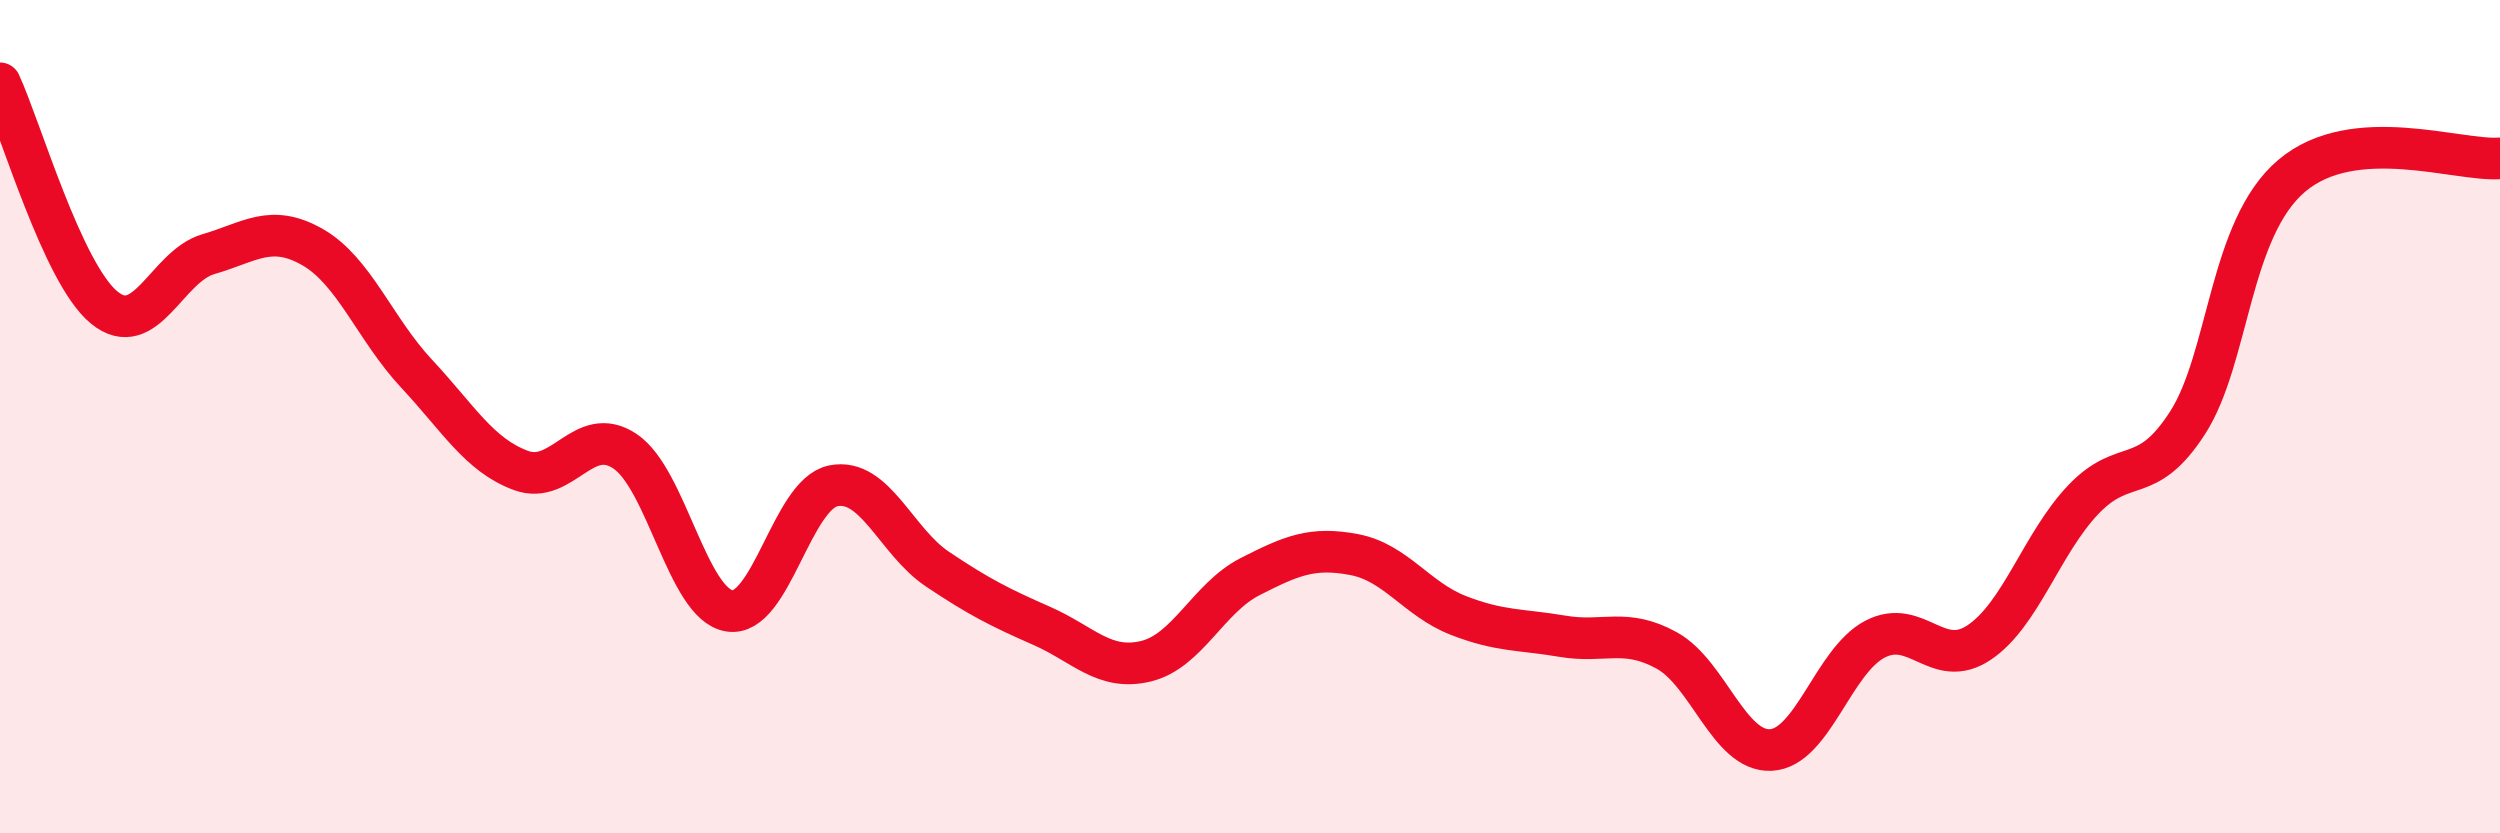
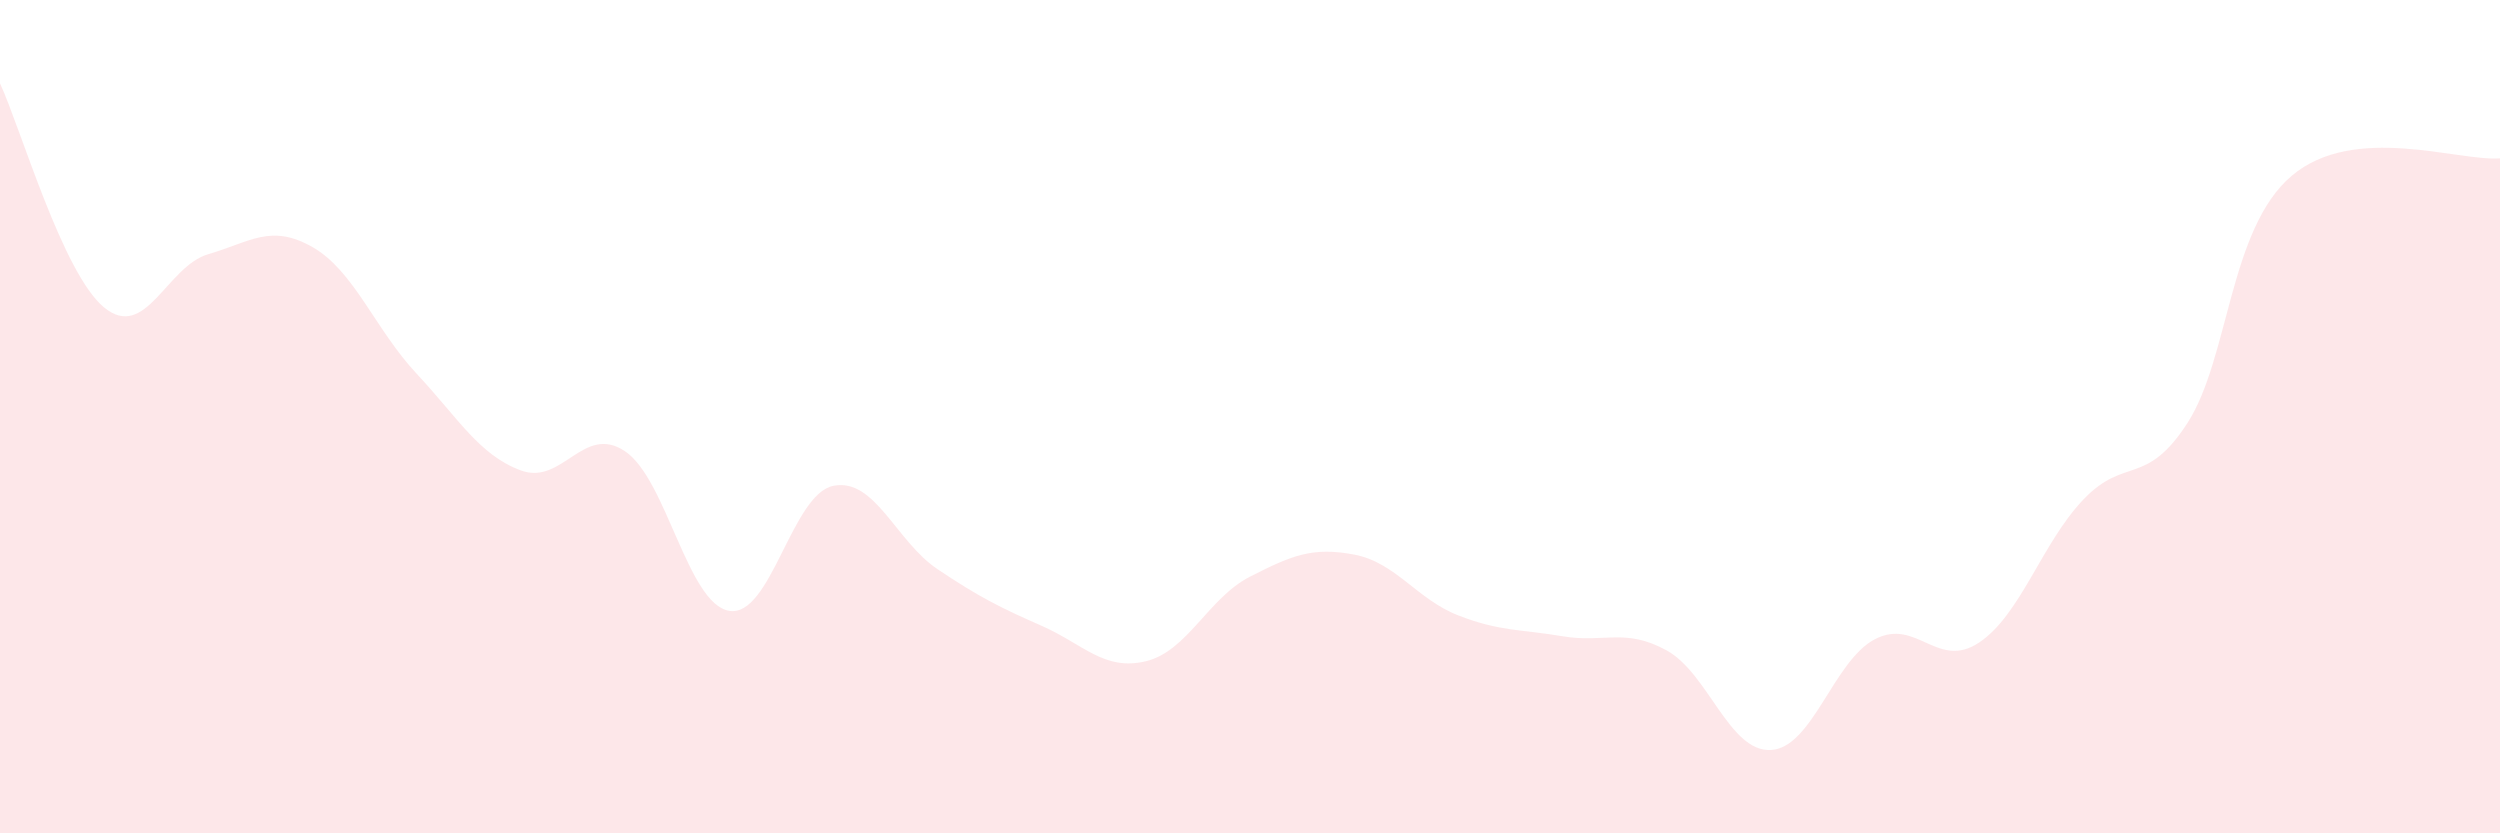
<svg xmlns="http://www.w3.org/2000/svg" width="60" height="20" viewBox="0 0 60 20">
  <path d="M 0,2 C 0.5,3.08 1.5,6.56 2.5,7.38 C 3.5,8.2 4,6.39 5,6.1 C 6,5.81 6.5,5.36 7.5,5.93 C 8.5,6.5 9,7.9 10,8.97 C 11,10.04 11.5,10.92 12.5,11.29 C 13.5,11.66 14,10.16 15,10.83 C 16,11.5 16.5,14.49 17.5,14.66 C 18.5,14.83 19,11.86 20,11.66 C 21,11.46 21.5,12.99 22.5,13.66 C 23.5,14.33 24,14.58 25,15.02 C 26,15.46 26.5,16.11 27.5,15.87 C 28.5,15.63 29,14.35 30,13.84 C 31,13.33 31.5,13.12 32.5,13.31 C 33.5,13.5 34,14.38 35,14.77 C 36,15.16 36.5,15.1 37.5,15.27 C 38.5,15.44 39,15.06 40,15.61 C 41,16.16 41.5,18.05 42.5,18 C 43.5,17.95 44,15.86 45,15.34 C 46,14.82 46.5,16.09 47.5,15.42 C 48.5,14.75 49,13.04 50,11.99 C 51,10.94 51.5,11.7 52.5,10.15 C 53.5,8.6 53.5,5.49 55,4.22 C 56.5,2.95 59,3.88 60,3.8L60 20L0 20Z" fill="#EB0A25" opacity="0.1" stroke-linecap="round" stroke-linejoin="round" />
-   <path d="M 0,2 C 0.5,3.08 1.5,6.56 2.5,7.38 C 3.5,8.2 4,6.39 5,6.1 C 6,5.81 6.5,5.36 7.5,5.93 C 8.5,6.5 9,7.9 10,8.97 C 11,10.04 11.5,10.92 12.5,11.29 C 13.5,11.66 14,10.16 15,10.83 C 16,11.5 16.5,14.49 17.5,14.66 C 18.5,14.83 19,11.86 20,11.66 C 21,11.46 21.5,12.99 22.5,13.66 C 23.5,14.33 24,14.58 25,15.02 C 26,15.46 26.5,16.11 27.5,15.87 C 28.5,15.63 29,14.35 30,13.84 C 31,13.33 31.5,13.12 32.5,13.31 C 33.5,13.5 34,14.38 35,14.77 C 36,15.16 36.5,15.1 37.5,15.27 C 38.5,15.44 39,15.06 40,15.61 C 41,16.16 41.5,18.05 42.5,18 C 43.5,17.95 44,15.86 45,15.34 C 46,14.82 46.5,16.09 47.5,15.42 C 48.5,14.75 49,13.04 50,11.99 C 51,10.94 51.5,11.7 52.5,10.15 C 53.5,8.6 53.5,5.49 55,4.22 C 56.5,2.95 59,3.88 60,3.8" stroke="#EB0A25" stroke-width="1" fill="none" stroke-linecap="round" stroke-linejoin="round" />
</svg>